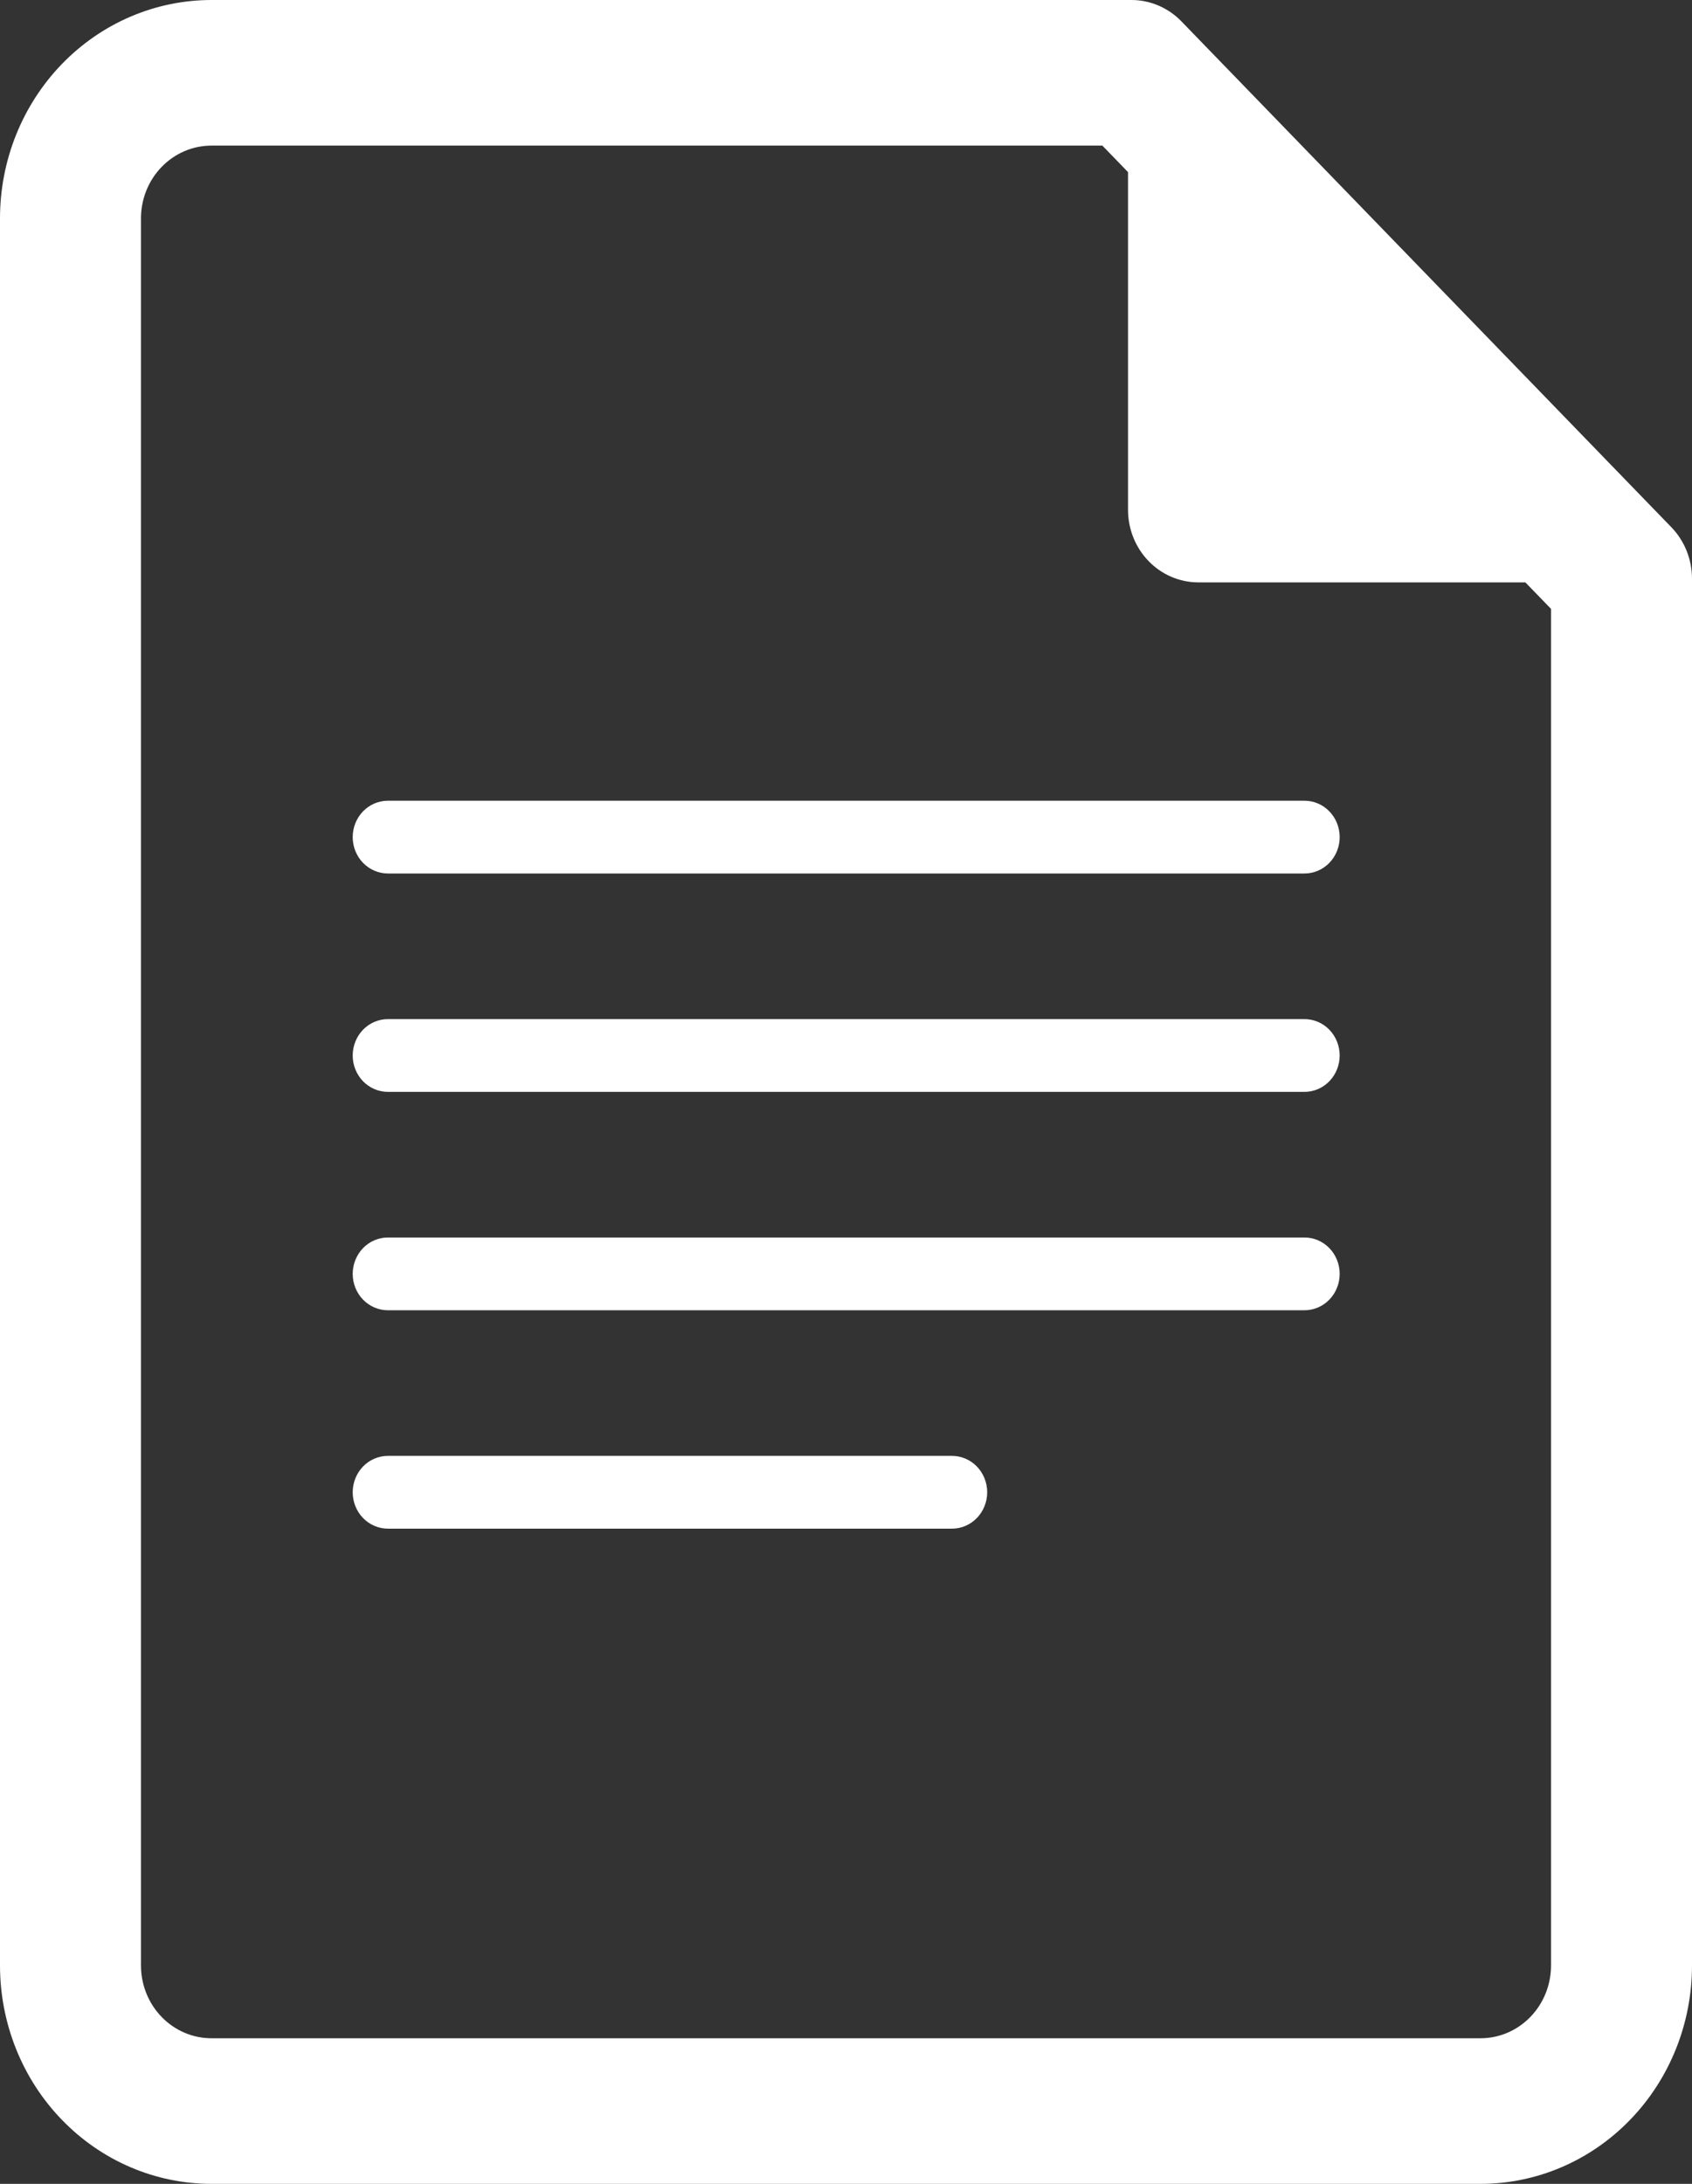
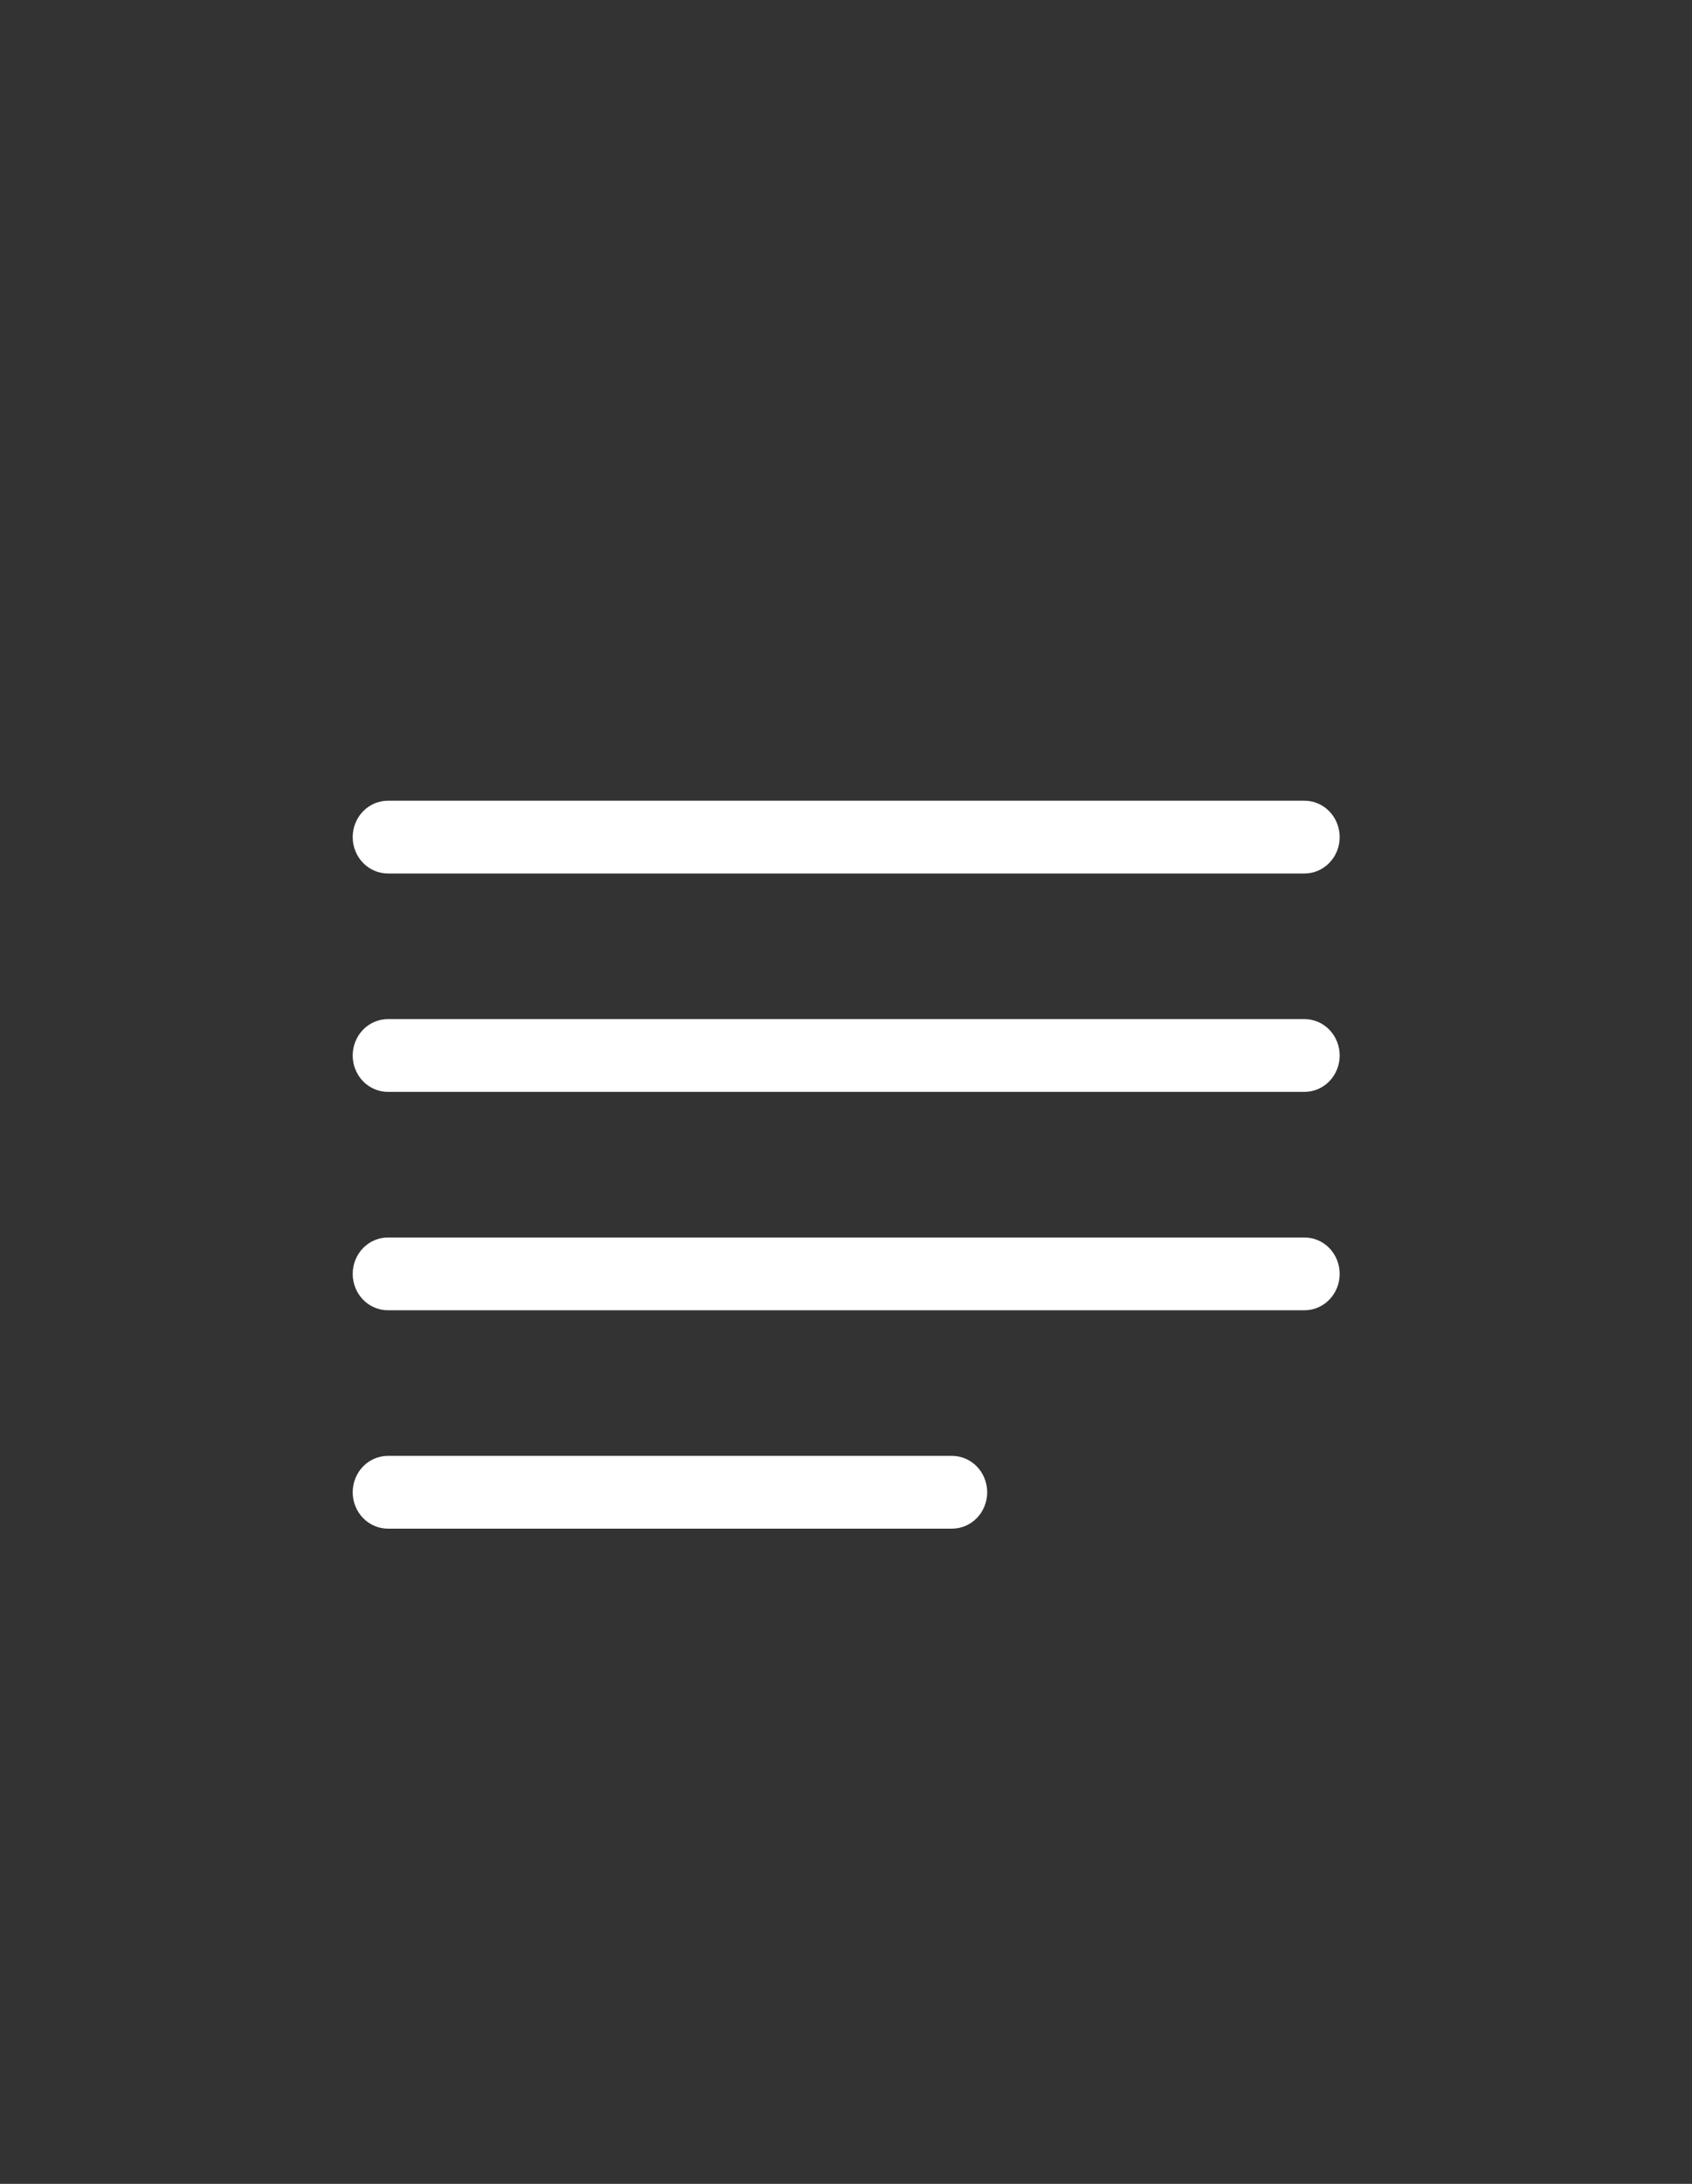
<svg xmlns="http://www.w3.org/2000/svg" width="31" height="40" viewBox="0 0 31 40" fill="none">
  <rect x="0" y="0" width="31" height="40" fill="#333333" stroke="none" />
  <path d="M7.108 14.666C6.937 14.666 6.772 14.736 6.651 14.861C6.53 14.986 6.462 15.156 6.462 15.333C6.462 15.509 6.53 15.679 6.651 15.804C6.772 15.929 6.937 15.999 7.108 15.999H23.899C24.071 15.999 24.235 15.929 24.356 15.804C24.477 15.679 24.545 15.509 24.545 15.333C24.545 15.156 24.477 14.986 24.356 14.861C24.235 14.736 24.071 14.666 23.899 14.666H7.108ZM7.108 18.666C6.937 18.666 6.772 18.736 6.651 18.861C6.53 18.986 6.462 19.156 6.462 19.333C6.462 19.509 6.53 19.679 6.651 19.804C6.772 19.929 6.937 19.999 7.108 19.999H23.899C24.071 19.999 24.235 19.929 24.356 19.804C24.477 19.679 24.545 19.509 24.545 19.333C24.545 19.156 24.477 18.986 24.356 18.861C24.235 18.736 24.071 18.666 23.899 18.666H7.108ZM6.462 23.333C6.462 23.156 6.53 22.986 6.651 22.861C6.772 22.736 6.937 22.666 7.108 22.666H23.899C24.071 22.666 24.235 22.736 24.356 22.861C24.477 22.986 24.545 23.156 24.545 23.333C24.545 23.509 24.477 23.679 24.356 23.804C24.235 23.929 24.071 23.999 23.899 23.999H7.108C6.937 23.999 6.772 23.929 6.651 23.804C6.53 23.679 6.462 23.509 6.462 23.333ZM7.108 26.666C6.937 26.666 6.772 26.736 6.651 26.861C6.53 26.986 6.462 27.156 6.462 27.333C6.462 27.509 6.53 27.679 6.651 27.804C6.772 27.929 6.937 27.999 7.108 27.999H17.441C17.613 27.999 17.777 27.929 17.898 27.804C18.019 27.679 18.087 27.509 18.087 27.333C18.087 27.156 18.019 26.986 17.898 26.861C17.777 26.736 17.613 26.666 17.441 26.666H7.108Z" fill="white" />
-   <path d="M0 4C0 2.939 0.408 1.922 1.135 1.172C1.862 0.421 2.847 0 3.875 0H20.731C21.074 7.55165e-05 21.402 0.141 21.645 0.391L30.622 9.657C30.864 9.907 31 10.246 31 10.6V36C31 37.061 30.592 38.078 29.865 38.828C29.138 39.579 28.153 40 27.125 40H3.875C2.847 40 1.862 39.579 1.135 38.828C0.408 38.078 0 37.061 0 36V4ZM3.875 2.667C3.532 2.667 3.204 2.807 2.962 3.057C2.719 3.307 2.583 3.646 2.583 4V36C2.583 36.354 2.719 36.693 2.962 36.943C3.204 37.193 3.532 37.333 3.875 37.333H27.125C27.468 37.333 27.796 37.193 28.038 36.943C28.281 36.693 28.417 36.354 28.417 36V11.152L27.947 10.667H21.949C21.608 10.665 21.281 10.524 21.041 10.274C20.8 10.024 20.666 9.686 20.667 9.333V3.152L20.197 2.667H3.875Z" fill="white" />
</svg>